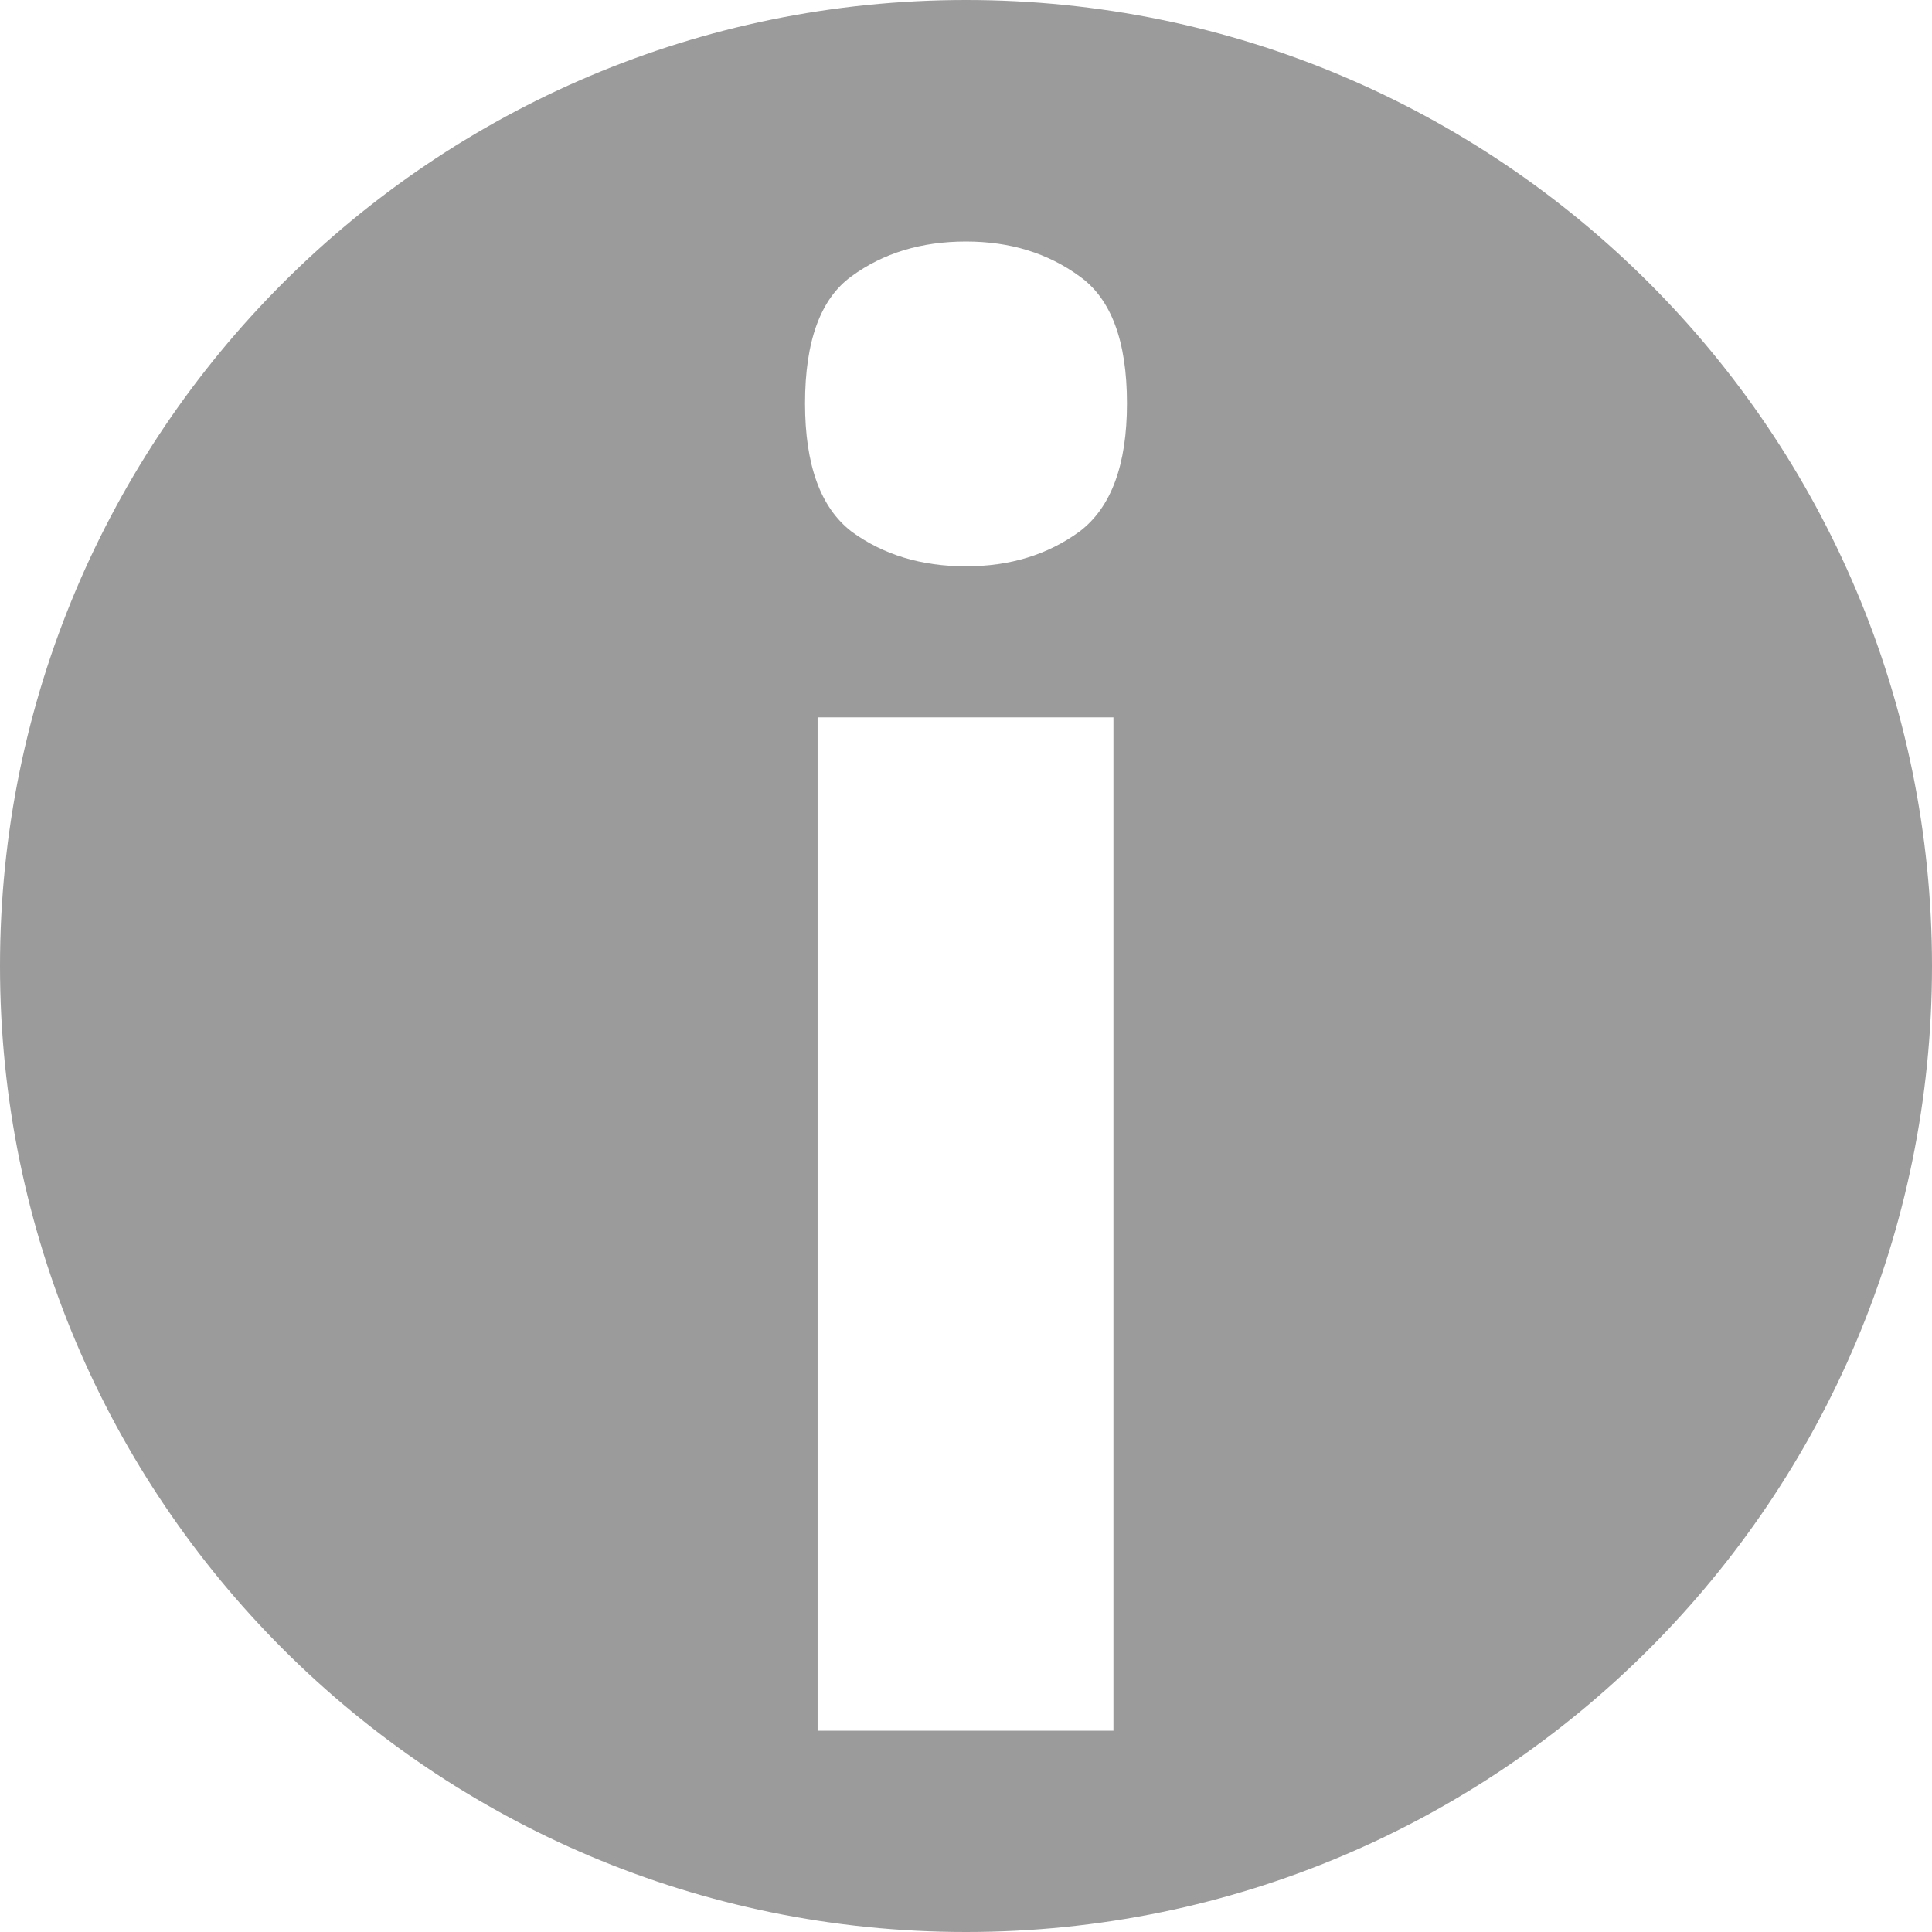
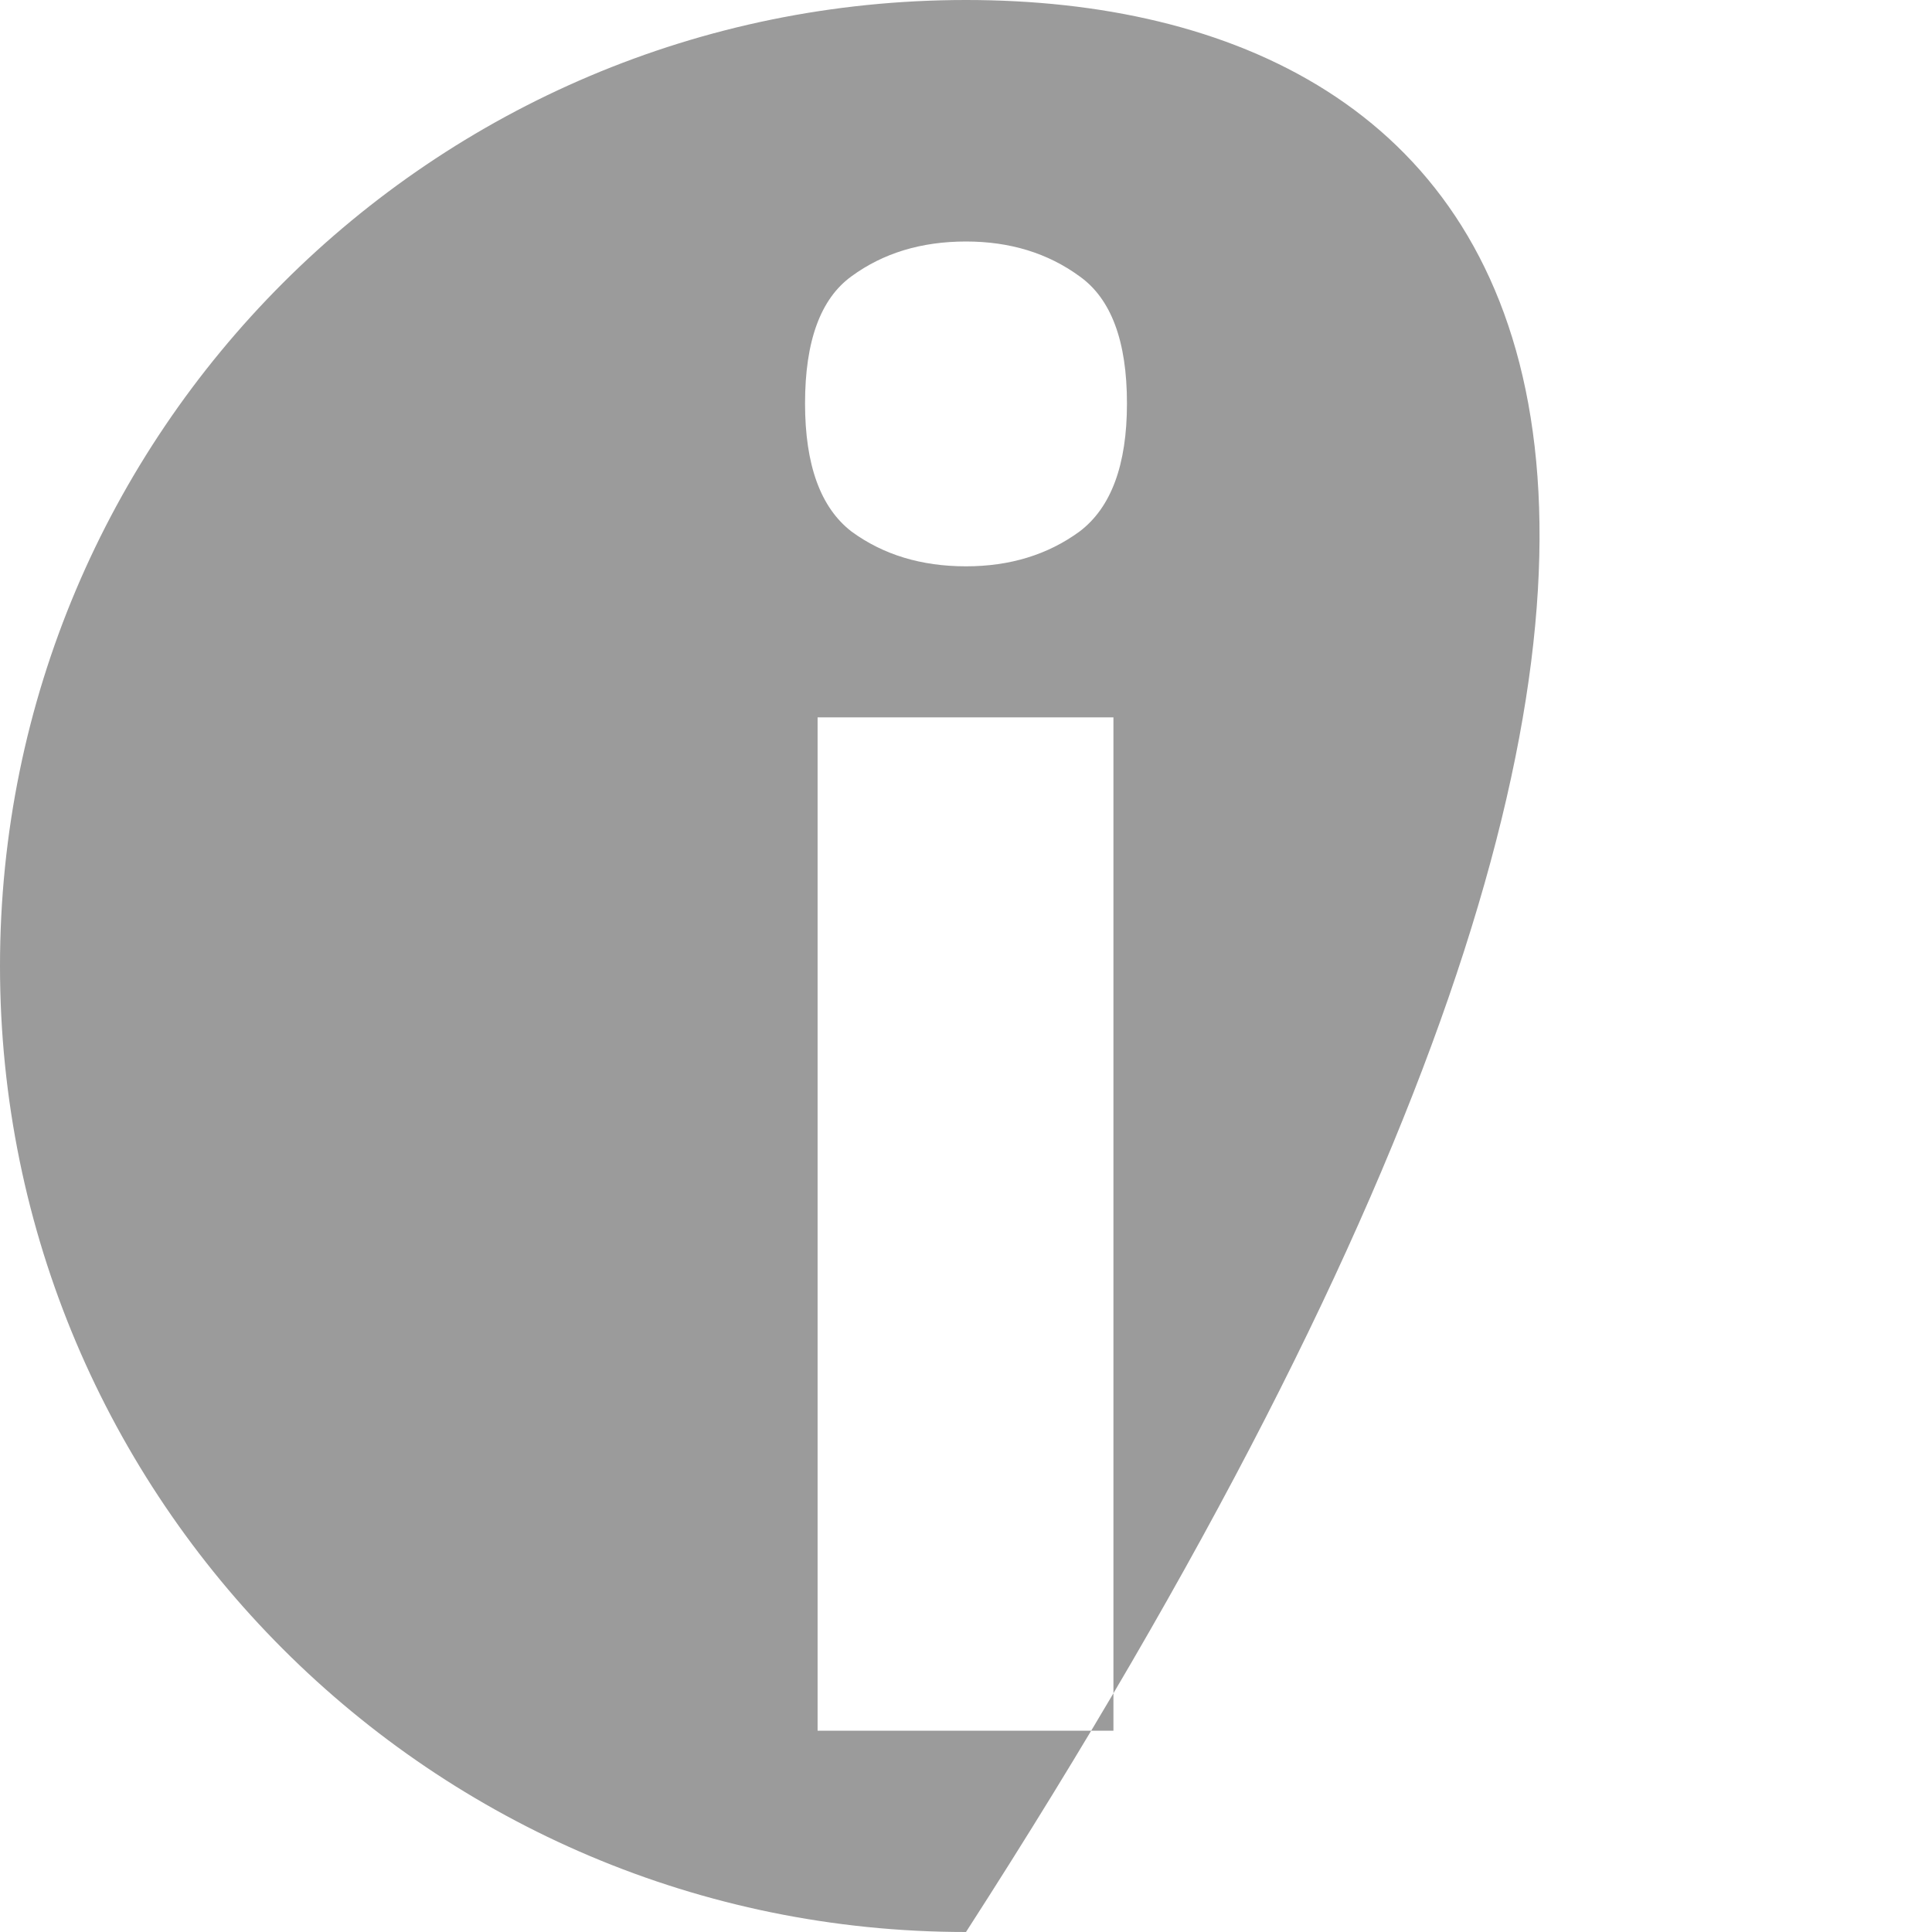
<svg xmlns="http://www.w3.org/2000/svg" width="16" height="16" viewBox="0 0 16 16" fill="none">
-   <path fill-rule="evenodd" clip-rule="evenodd" d="M8 16C12.418 16 16 12.418 16 8C16 3.582 12.418 0 8 0C3.582 0 0 3.582 0 8C0 12.418 3.582 16 8 16ZM9.221 14.333V5.941H6.771L6.771 14.333H9.221ZM8.94 2.288C8.677 2.096 8.364 2 8 2C7.63 2 7.314 2.096 7.052 2.288C6.795 2.474 6.667 2.825 6.667 3.341C6.667 3.85 6.795 4.204 7.052 4.402C7.314 4.594 7.63 4.69 8 4.69C8.364 4.69 8.677 4.594 8.94 4.402C9.202 4.204 9.333 3.85 9.333 3.341C9.333 2.825 9.202 2.474 8.94 2.288Z" fill="#9B9B9B" />
+   <path fill-rule="evenodd" clip-rule="evenodd" d="M8 16C16 3.582 12.418 0 8 0C3.582 0 0 3.582 0 8C0 12.418 3.582 16 8 16ZM9.221 14.333V5.941H6.771L6.771 14.333H9.221ZM8.94 2.288C8.677 2.096 8.364 2 8 2C7.63 2 7.314 2.096 7.052 2.288C6.795 2.474 6.667 2.825 6.667 3.341C6.667 3.85 6.795 4.204 7.052 4.402C7.314 4.594 7.63 4.69 8 4.69C8.364 4.69 8.677 4.594 8.94 4.402C9.202 4.204 9.333 3.85 9.333 3.341C9.333 2.825 9.202 2.474 8.94 2.288Z" fill="#9B9B9B" />
</svg>